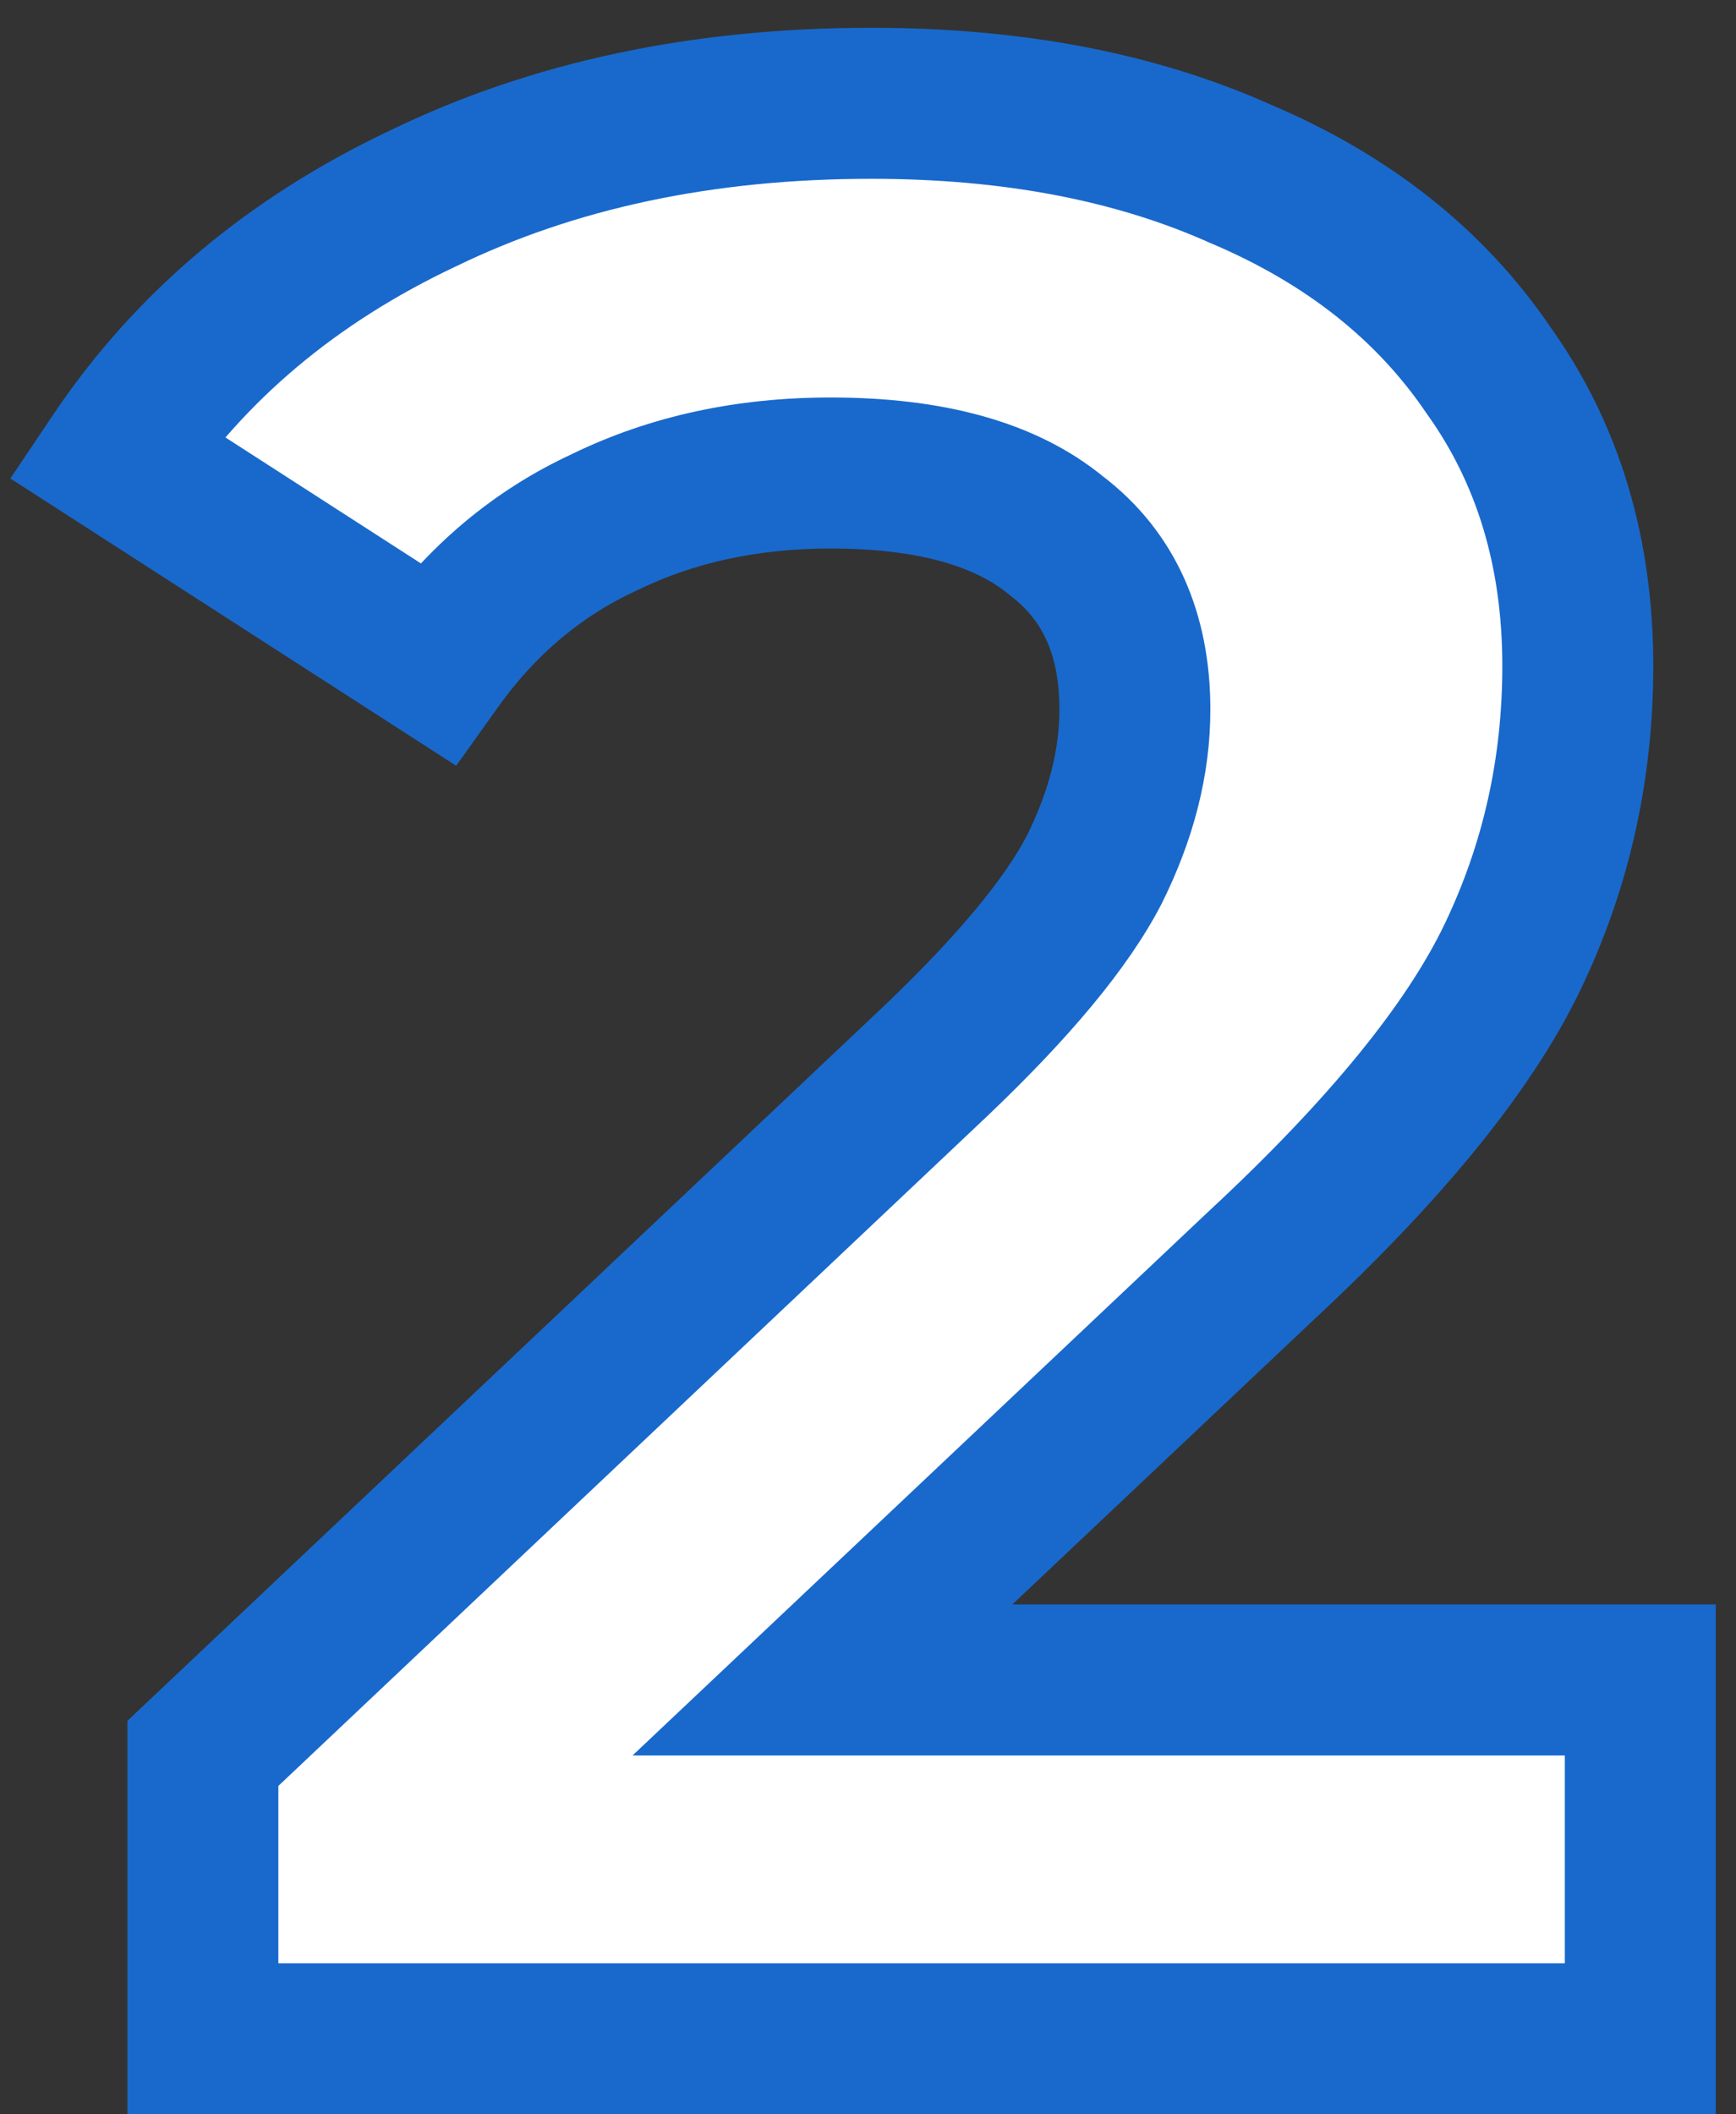
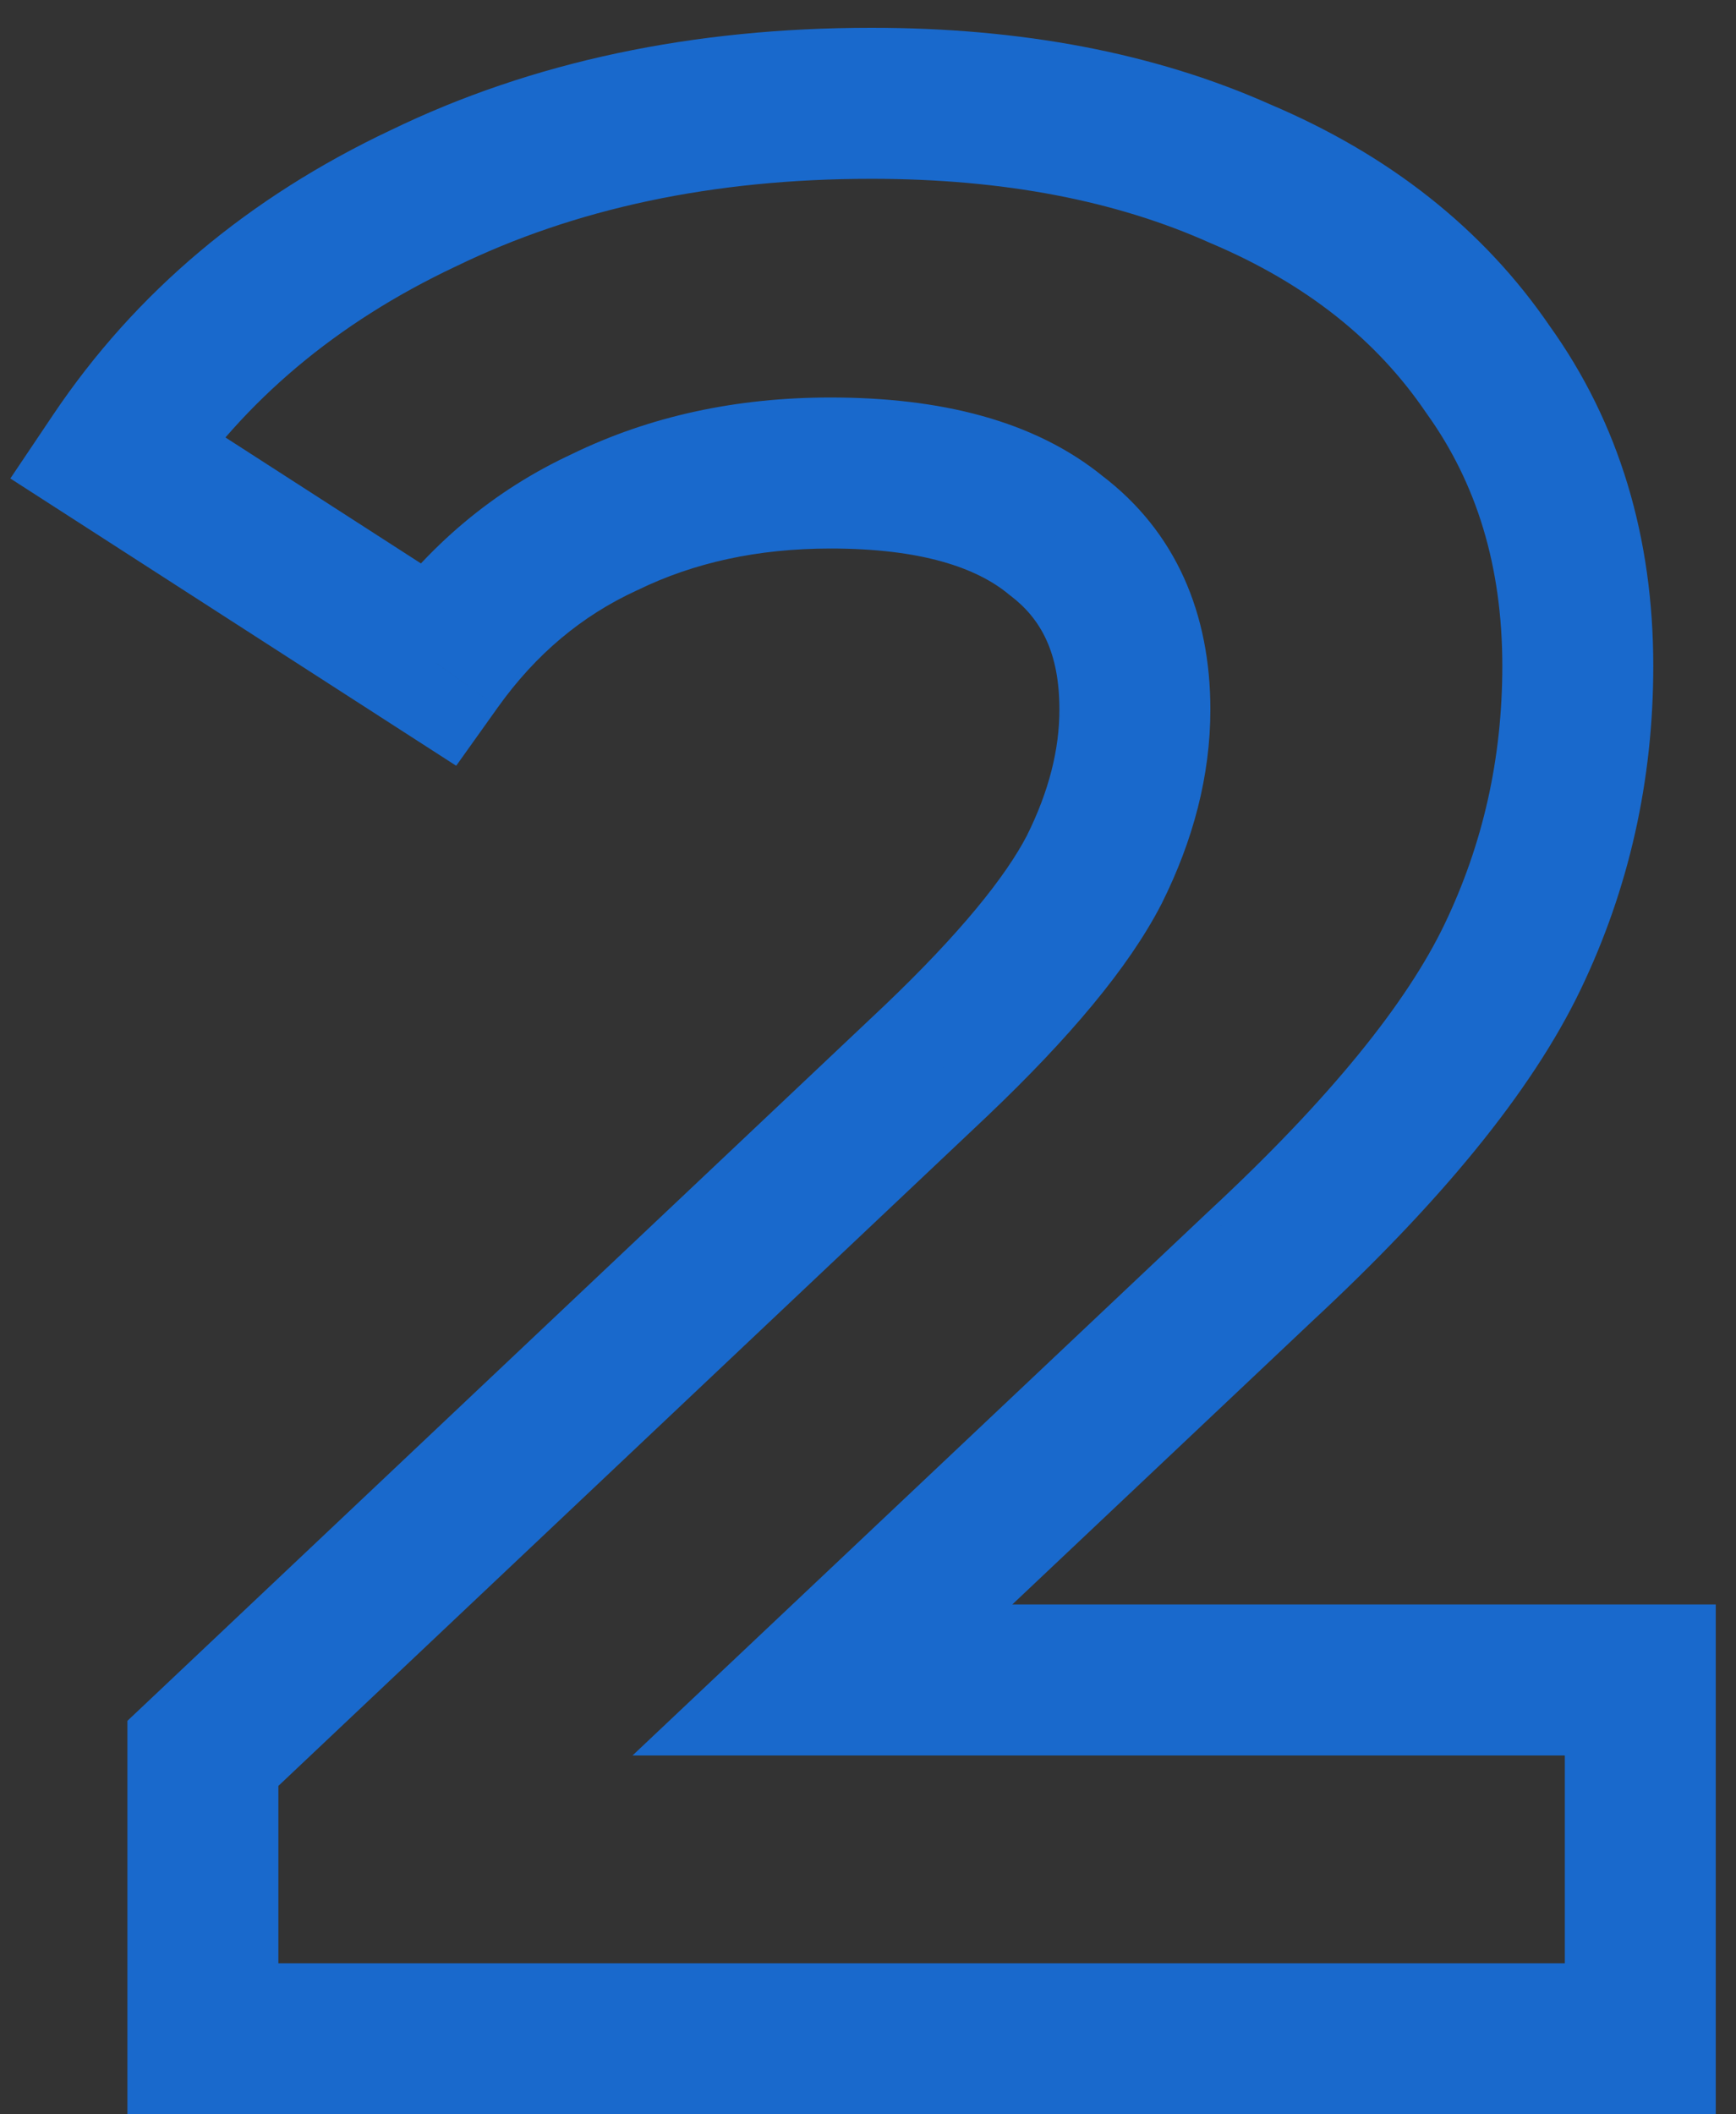
<svg xmlns="http://www.w3.org/2000/svg" width="46" height="56" viewBox="0 0 46 56" fill="none">
  <rect x="0" y="0" width="46" height="56" fill="#333333" stroke="none" />
-   <path d="M43.464 44.496V54H5.376V46.44L24.816 28.08C26.88 26.112 28.272 24.432 28.992 23.04C29.712 21.6 30.072 20.184 30.072 18.792C30.072 16.776 29.376 15.24 27.984 14.184C26.64 13.08 24.648 12.528 22.008 12.528C19.8 12.528 17.808 12.96 16.032 13.824C14.256 14.64 12.768 15.888 11.568 17.568L3.072 12.096C5.04 9.168 7.752 6.888 11.208 5.256C14.664 3.576 18.624 2.736 23.088 2.736C26.832 2.736 30.096 3.36 32.88 4.608C35.712 5.808 37.896 7.536 39.432 9.792C41.016 12 41.808 14.616 41.808 17.64C41.808 20.376 41.232 22.944 40.08 25.344C38.928 27.744 36.696 30.48 33.384 33.552L21.792 44.496H43.464Z" fill="white" />
  <path d="M43.464 44.496H45.464V42.496H43.464V44.496ZM43.464 54V56H45.464V54H43.464ZM5.376 54H3.376V56H5.376V54ZM5.376 46.44L4.003 44.986L3.376 45.578V46.44H5.376ZM24.816 28.08L26.189 29.534L26.196 29.527L24.816 28.08ZM28.992 23.04L30.768 23.959L30.775 23.947L30.781 23.934L28.992 23.04ZM27.984 14.184L26.715 15.729L26.744 15.754L26.775 15.777L27.984 14.184ZM16.032 13.824L16.867 15.641L16.887 15.632L16.907 15.623L16.032 13.824ZM11.568 17.568L10.485 19.249L12.088 20.282L13.195 18.73L11.568 17.568ZM3.072 12.096L1.412 10.98L0.274 12.673L1.989 13.777L3.072 12.096ZM11.208 5.256L12.062 7.064L12.072 7.06L12.082 7.055L11.208 5.256ZM32.88 4.608L32.062 6.433L32.081 6.441L32.1 6.449L32.88 4.608ZM39.432 9.792L37.779 10.918L37.793 10.938L37.807 10.958L39.432 9.792ZM40.08 25.344L41.883 26.209L41.883 26.209L40.08 25.344ZM33.384 33.552L32.024 32.086L32.017 32.092L32.011 32.098L33.384 33.552ZM21.792 44.496L20.419 43.042L16.76 46.496H21.792V44.496ZM41.464 44.496V54H45.464V44.496H41.464ZM43.464 52H5.376V56H43.464V52ZM7.376 54V46.44H3.376V54H7.376ZM6.749 47.894L26.189 29.534L23.443 26.626L4.003 44.986L6.749 47.894ZM26.196 29.527C28.312 27.51 29.895 25.648 30.768 23.959L27.216 22.121C26.649 23.216 25.448 24.714 23.436 26.633L26.196 29.527ZM30.781 23.934C31.618 22.26 32.072 20.54 32.072 18.792H28.072C28.072 19.828 27.806 20.94 27.203 22.146L30.781 23.934ZM32.072 18.792C32.072 16.26 31.164 14.086 29.193 12.591L26.775 15.777C27.588 16.394 28.072 17.292 28.072 18.792H32.072ZM29.253 12.639C27.407 11.122 24.882 10.528 22.008 10.528V14.528C24.414 14.528 25.872 15.038 26.715 15.729L29.253 12.639ZM22.008 10.528C19.533 10.528 17.236 11.014 15.157 12.025L16.907 15.623C18.38 14.906 20.067 14.528 22.008 14.528V10.528ZM15.197 12.007C13.086 12.976 11.331 14.459 9.941 16.405L13.195 18.73C14.205 17.317 15.426 16.304 16.867 15.641L15.197 12.007ZM12.651 15.887L4.155 10.415L1.989 13.777L10.485 19.249L12.651 15.887ZM4.732 13.212C6.482 10.608 8.904 8.556 12.062 7.064L10.354 3.447C6.6 5.22 3.598 7.728 1.412 10.98L4.732 13.212ZM12.082 7.055C15.225 5.527 18.878 4.736 23.088 4.736V0.736C18.37 0.736 14.103 1.625 10.334 3.457L12.082 7.055ZM23.088 4.736C26.613 4.736 29.587 5.323 32.062 6.433L33.698 2.783C30.605 1.397 27.052 0.736 23.088 0.736V4.736ZM32.1 6.449C34.624 7.519 36.486 9.018 37.779 10.918L41.085 8.666C39.306 6.054 36.8 4.097 33.66 2.766L32.1 6.449ZM37.807 10.958C39.12 12.788 39.808 14.985 39.808 17.64H43.808C43.808 14.247 42.912 11.212 41.057 8.626L37.807 10.958ZM39.808 17.64C39.808 20.085 39.296 22.356 38.277 24.479L41.883 26.209C43.168 23.532 43.808 20.667 43.808 17.64H39.808ZM38.277 24.479C37.284 26.548 35.262 29.082 32.024 32.086L34.744 35.018C38.13 31.878 40.572 28.94 41.883 26.209L38.277 24.479ZM32.011 32.098L20.419 43.042L23.165 45.95L34.757 35.006L32.011 32.098ZM21.792 46.496H43.464V42.496H21.792V46.496Z" fill="#1969CC" />
</svg>